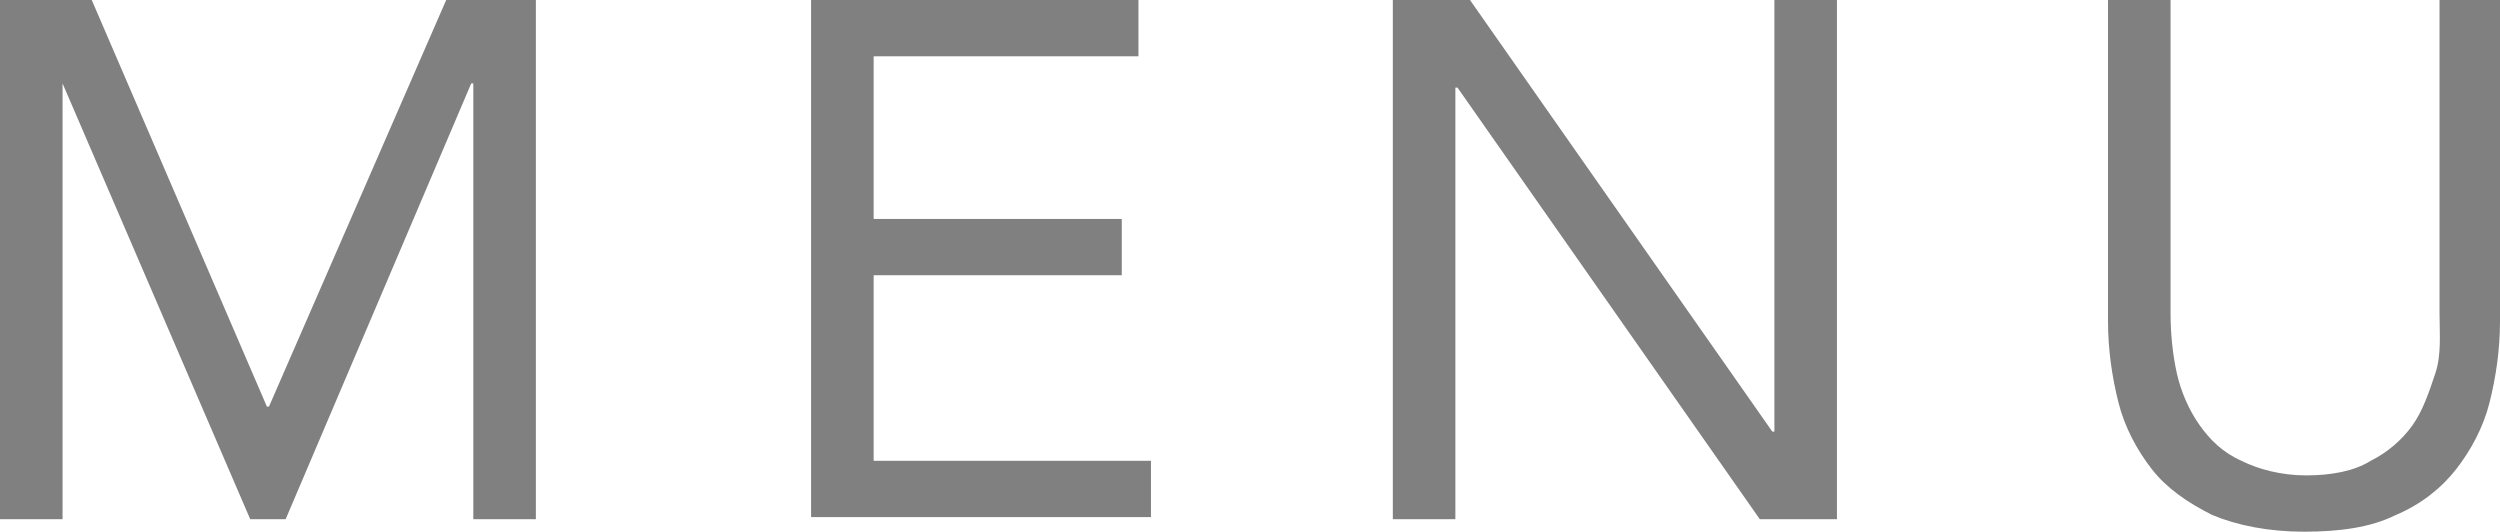
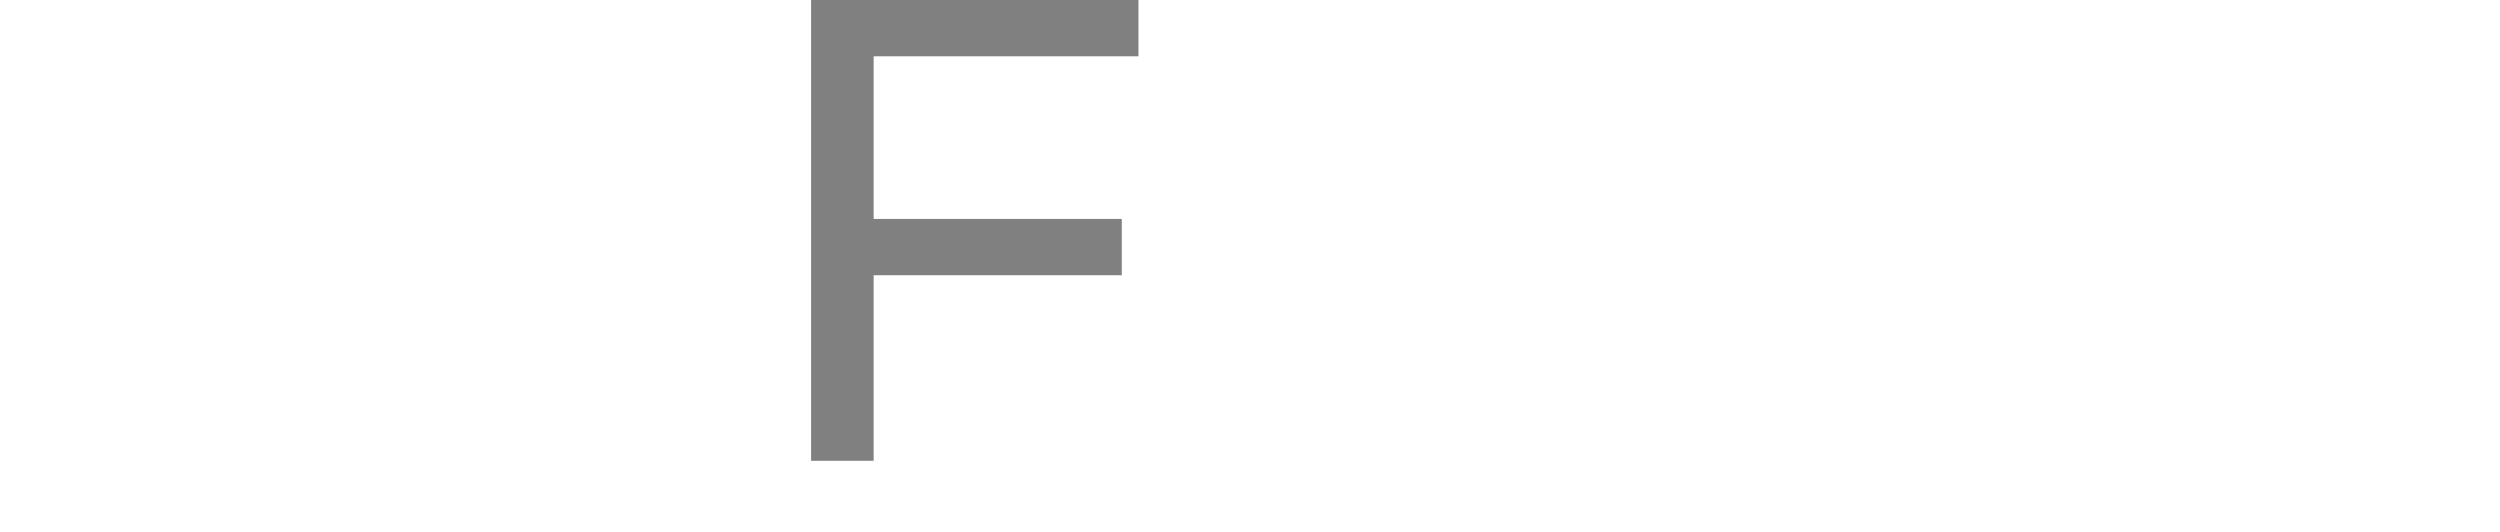
<svg xmlns="http://www.w3.org/2000/svg" version="1.1" id="圖層_1" x="0px" y="0px" width="119.9px" height="25.5px" viewBox="0 0 119.9 25.5" style="enable-background:new 0 0 119.9 25.5;" xml:space="preserve">
  <style type="text/css">
	.st0{fill:#808080;}
</style>
  <g>
    <g>
-       <path class="st0" d="M0,0h4.4l8.4,19.5h0.1L21.4,0h4.3v24.9h-3V4h-0.1l-8.9,20.9H12L3,4H3v20.9H0V0z" />
-       <path class="st0" d="M38.9,0h15.7v2.7H41.9v7.8h11.9v2.7H41.9v8.9h13.3v2.7H38.9V0z" />
-       <path class="st0" d="M66.8,0h3.7L85,20.7h0.1V0h3v24.9h-3.7L69.9,4.2h-0.1v20.7h-3V0z" />
-       <path class="st0" d="M119.9,15.4c0,1.4-0.2,2.7-0.5,3.9c-0.3,1.2-0.9,2.3-1.6,3.2c-0.7,0.9-1.7,1.7-2.9,2.2    c-1.2,0.6-2.7,0.8-4.4,0.8c-1.7,0-3.2-0.3-4.4-0.8c-1.2-0.6-2.2-1.3-2.9-2.2c-0.7-0.9-1.3-2-1.6-3.2c-0.3-1.2-0.5-2.5-0.5-3.9V0h3    v15c0,1,0.1,2,0.3,2.9c0.2,0.9,0.6,1.8,1.1,2.5c0.5,0.7,1.1,1.3,2,1.7c0.8,0.4,1.9,0.7,3.1,0.7c1.2,0,2.3-0.2,3.1-0.7    c0.8-0.4,1.5-1,2-1.7c0.5-0.7,0.8-1.6,1.1-2.5S117,16,117,15V0h3V15.4z" />
+       <path class="st0" d="M38.9,0h15.7v2.7H41.9v7.8h11.9v2.7H41.9v8.9h13.3H38.9V0z" />
    </g>
  </g>
</svg>